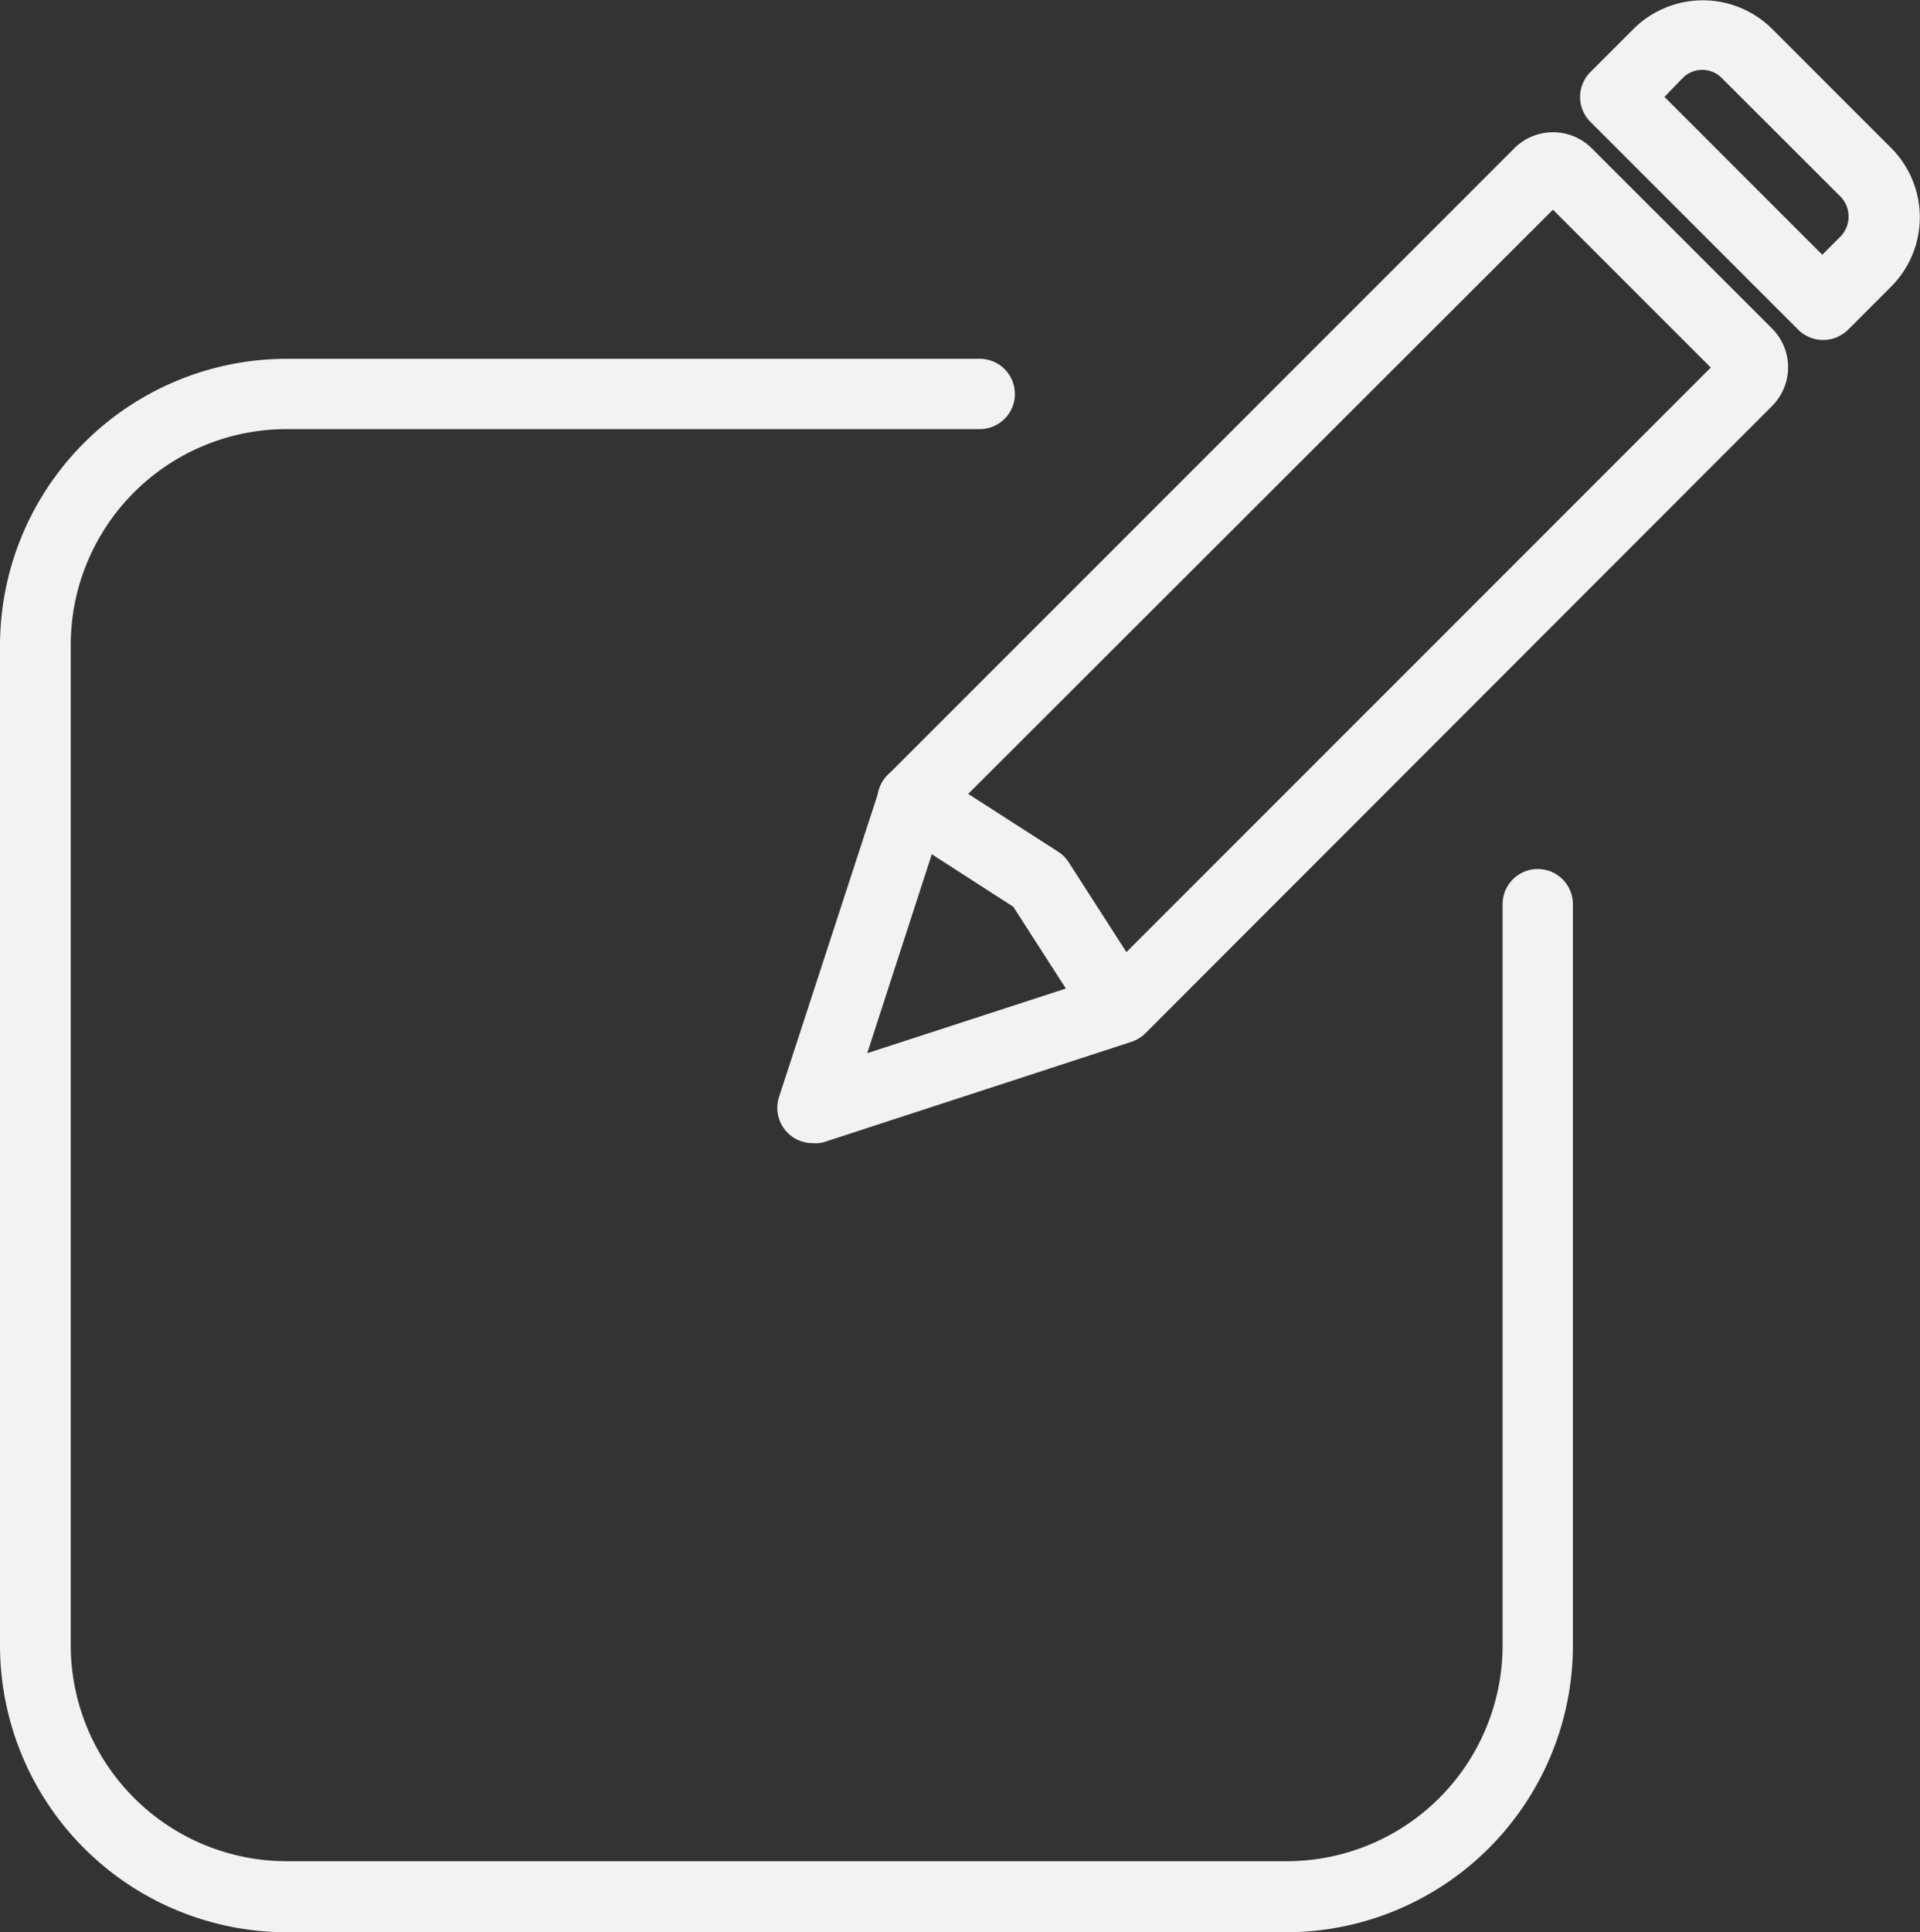
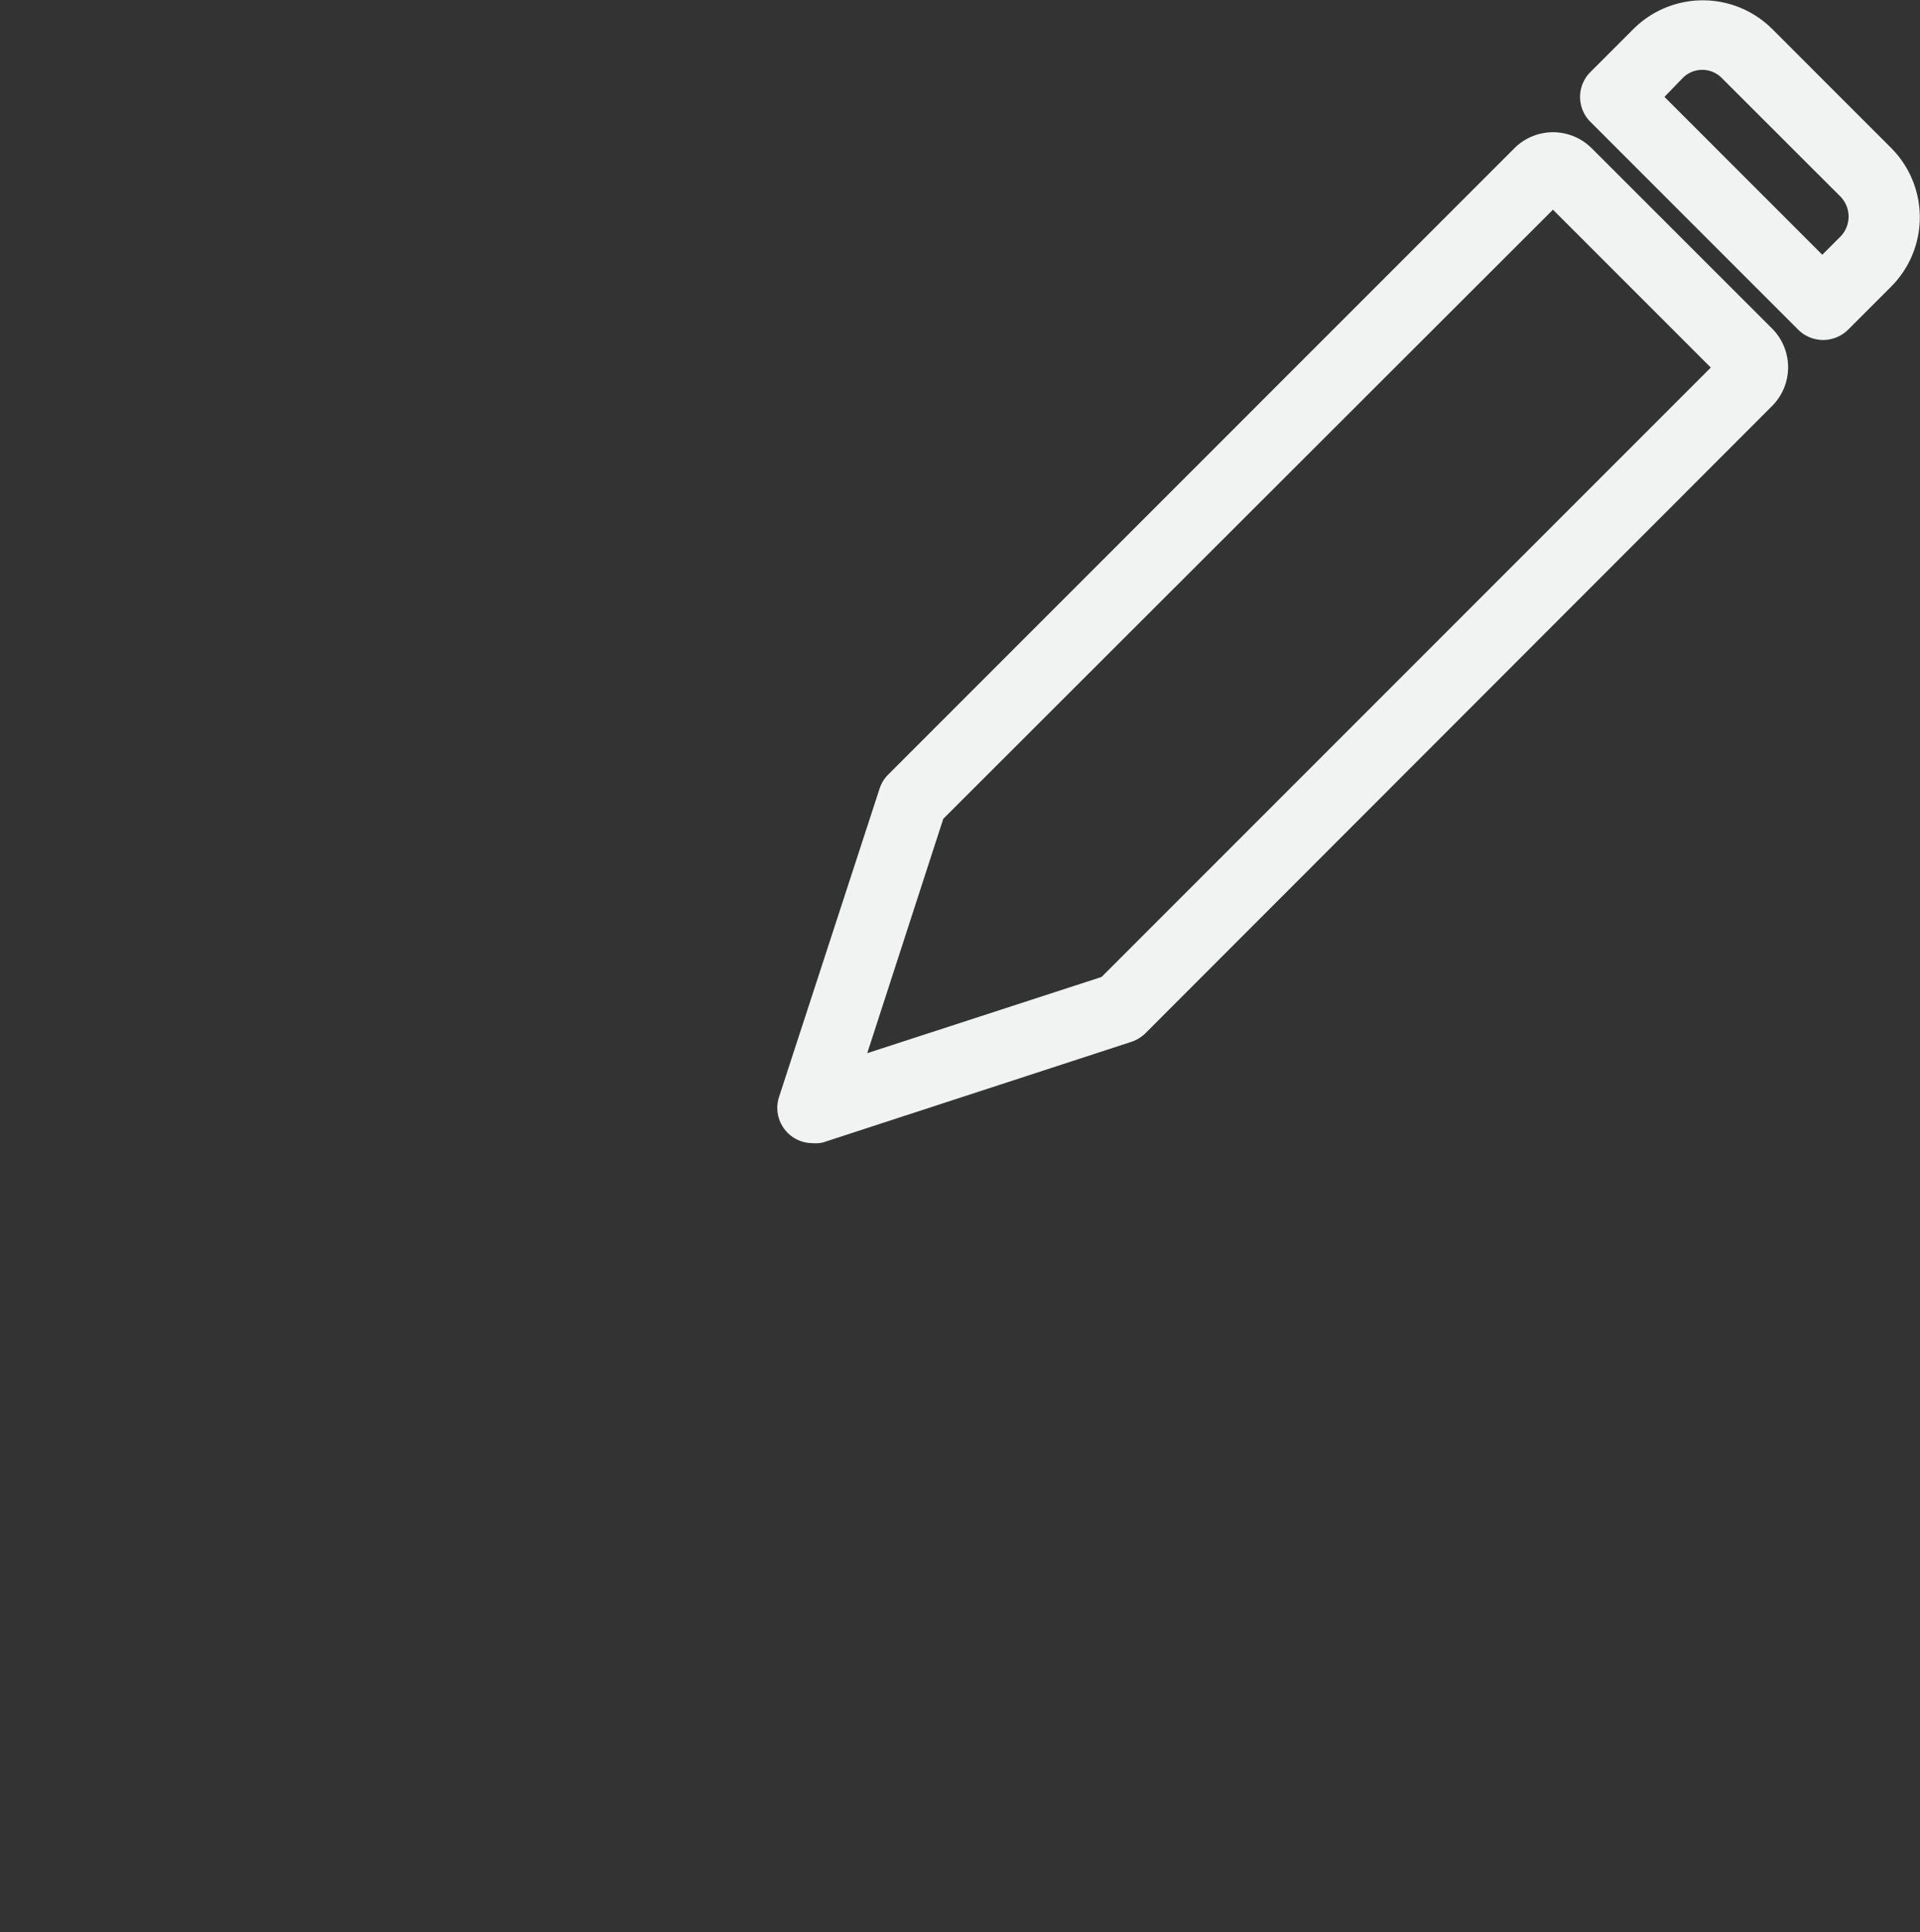
<svg xmlns="http://www.w3.org/2000/svg" viewBox="0 0 133.81 134.63">
  <rect x="0" y="0" width="133.81" height="134.63" fill="#333333" stroke="none" />
  <defs>
    <style>.cls-1{fill:#f1f2f2;}</style>
  </defs>
  <title>Monthly subscription model </title>
  <g id="Layer_2" data-name="Layer 2">
    <g id="Layer_1-2" data-name="Layer 1">
-       <path class="cls-1" d="M78.08,72.68A2.45,2.45,0,0,1,76,71.55l-5.38-8.37L62.27,57.8a2.45,2.45,0,0,1,2.65-4.13l8.82,5.67a2.38,2.38,0,0,1,.74.74l5.67,8.82a2.46,2.46,0,0,1-2.07,3.78Z" />
      <path class="cls-1" d="M56.62,79.65a2.46,2.46,0,0,1-2.33-3.21l7-21.46a2.48,2.48,0,0,1,.6-1l43.65-43.65a3.81,3.81,0,0,1,5.39,0l12.57,12.56a3.82,3.82,0,0,1,0,5.4L79.82,72a2.55,2.55,0,0,1-1,.6l-21.46,7A2.46,2.46,0,0,1,56.62,79.65Zm9.12-22.6-5.3,16.33,16.33-5.31,42.46-42.46-11-11Z" />
      <path class="cls-1" d="M127.06,23.69a2.48,2.48,0,0,1-1.73-.71L110.84,8.49a2.45,2.45,0,0,1,0-3.47l3-3a6.85,6.85,0,0,1,9.67,0h0l8.29,8.29a6.84,6.84,0,0,1,0,9.66l-3,3A2.49,2.49,0,0,1,127.06,23.69ZM116,6.75l11,11,1.29-1.29a2,2,0,0,0,0-2.74l-8.29-8.28a1.91,1.91,0,0,0-2.73,0Z" />
-       <path class="cls-1" d="M89.72,134.63H19.93A20,20,0,0,1,0,114.69V44.91A20,20,0,0,1,19.93,25H68.28a2.45,2.45,0,1,1,0,4.9H19.93a15.05,15.05,0,0,0-15,15v69.78a15.06,15.06,0,0,0,15,15H89.72a15.05,15.05,0,0,0,15-15V63a2.45,2.45,0,0,1,4.9,0v51.67A20,20,0,0,1,89.72,134.63Z" />
    </g>
  </g>
</svg>